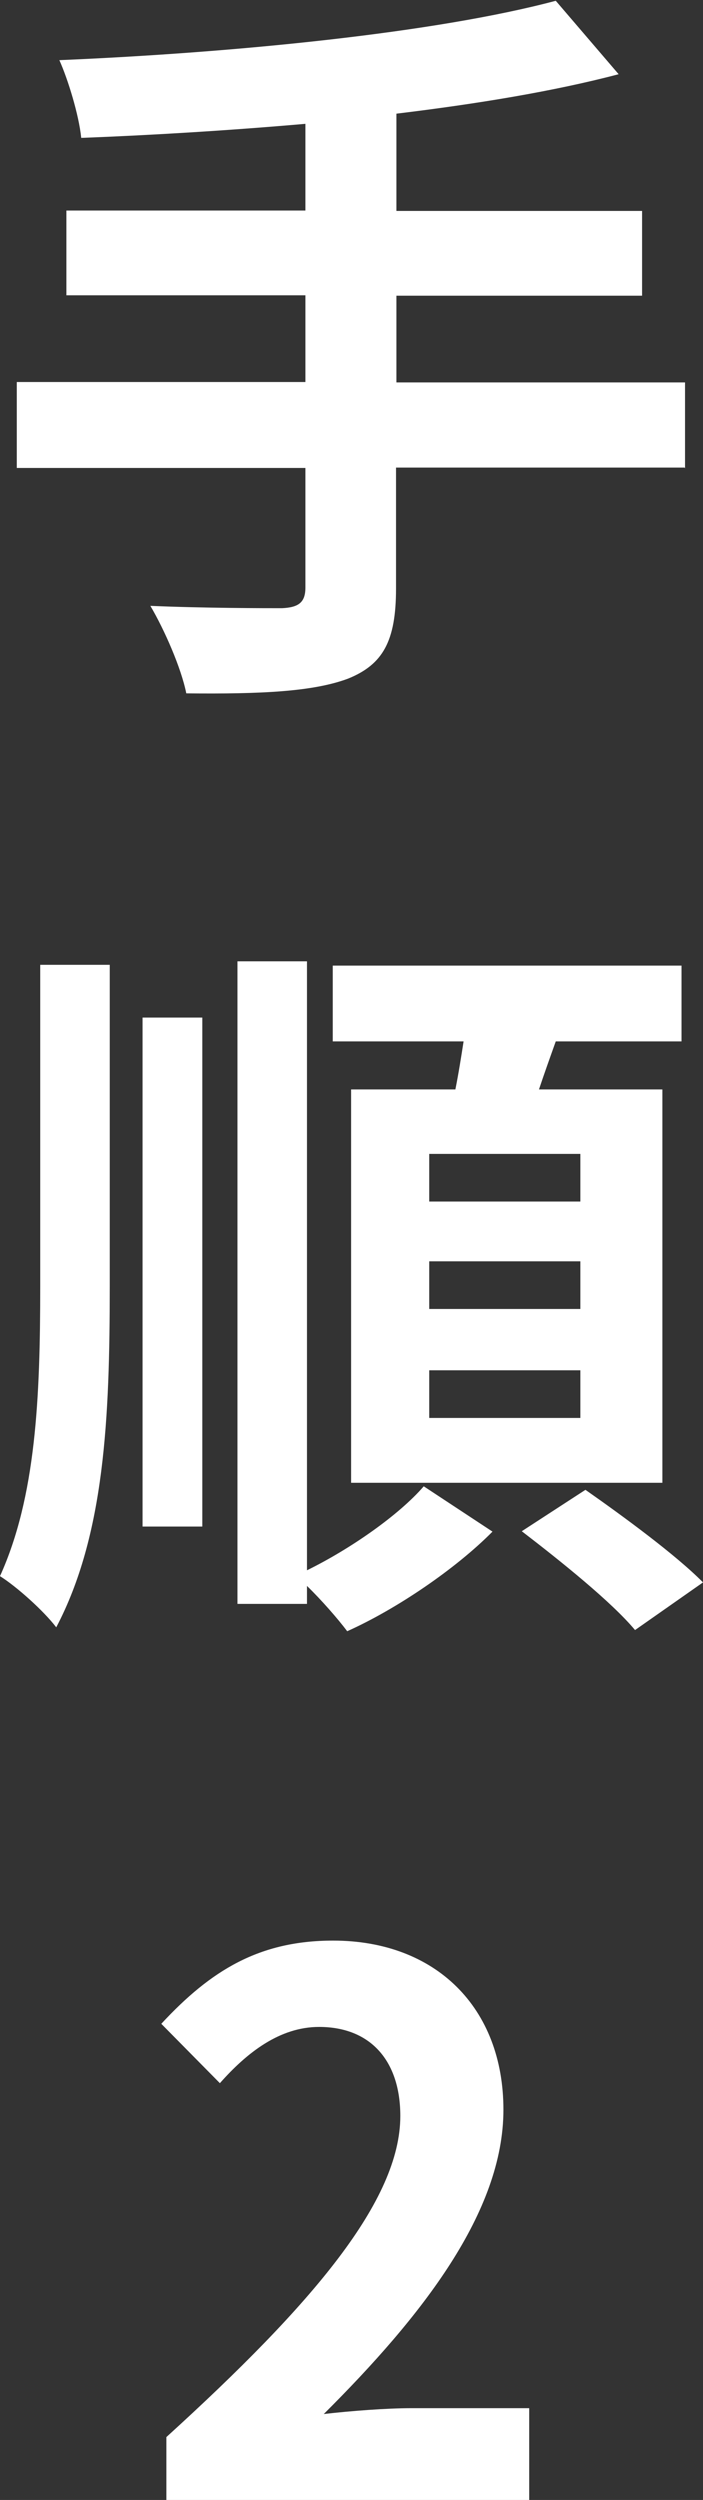
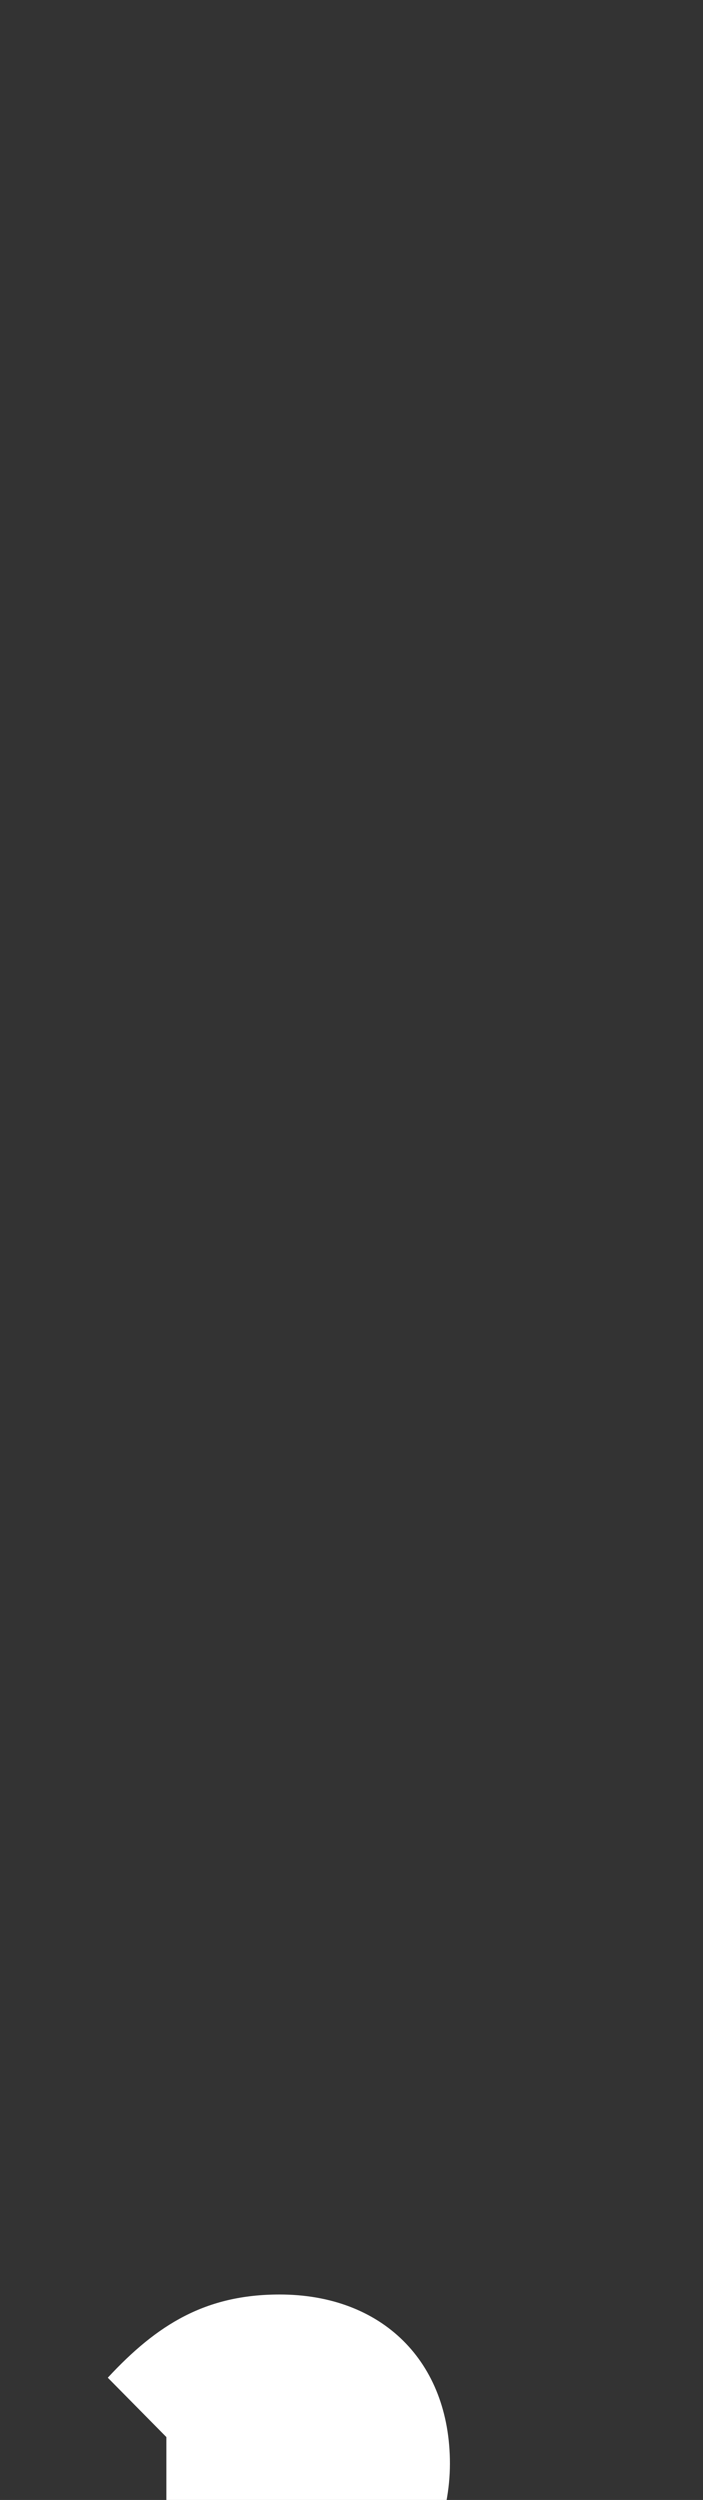
<svg xmlns="http://www.w3.org/2000/svg" id="_レイヤー_2" viewBox="0 0 18 64">
  <rect x="0" y="0" width="18" height="64" fill="#333333" stroke="none" />
  <defs>
    <style>.cls-1{fill:#fff;stroke-width:0px;}</style>
  </defs>
  <g id="_レイヤー_1-2">
-     <path class="cls-1" d="m17.53,11.97h-7.39v3.1c0,1.35-.34,1.94-1.22,2.3-.9.34-2.25.4-4.15.38-.13-.65-.56-1.63-.92-2.24,1.38.06,2.96.06,3.37.06.43-.02.6-.15.6-.53v-3.06H.43v-2.2h7.39v-2.22H1.7v-2.17h6.12v-2.22c-1.95.17-3.91.29-5.74.36-.06-.59-.34-1.5-.56-1.99,4.51-.19,9.64-.7,12.71-1.52l1.61,1.88c-1.67.44-3.63.76-5.69,1.01v2.49h6.29v2.17h-6.29v2.22h7.39v2.2Z" />
-     <path class="cls-1" d="m1.03,24.7h1.78v8.24c0,3.36-.13,6.36-1.37,8.72-.32-.42-1.01-1.04-1.44-1.31.92-2.03,1.03-4.56,1.03-7.43v-8.22Zm2.62,1.35h1.53v13.03h-1.53v-13.03Zm4.21,14.15c1.12-.55,2.36-1.42,2.99-2.15l1.76,1.16c-.94.95-2.45,1.98-3.72,2.55-.24-.32-.66-.8-1.03-1.16v.46h-1.78v-16.45h1.78v15.59Zm3.8-12.31c.08-.4.15-.84.21-1.23h-3.35v-1.94h8.93v1.94h-3.22c-.15.42-.3.84-.43,1.23h3.16v10.07h-7.97v-10.07h2.68Zm3.2,1.65h-3.87v1.22h3.87v-1.22Zm0,2.75h-3.87v1.22h3.87v-1.22Zm0,2.79h-3.87v1.22h3.87v-1.22Zm.13,3.06c.97.68,2.32,1.67,3.01,2.37l-1.74,1.22c-.6-.72-1.91-1.77-2.9-2.53l1.63-1.06Z" />
-     <path class="cls-1" d="m4.26,62.39c3.76-3.42,5.99-6.06,5.99-8.22,0-1.42-.77-2.28-2.08-2.28-1.01,0-1.85.66-2.54,1.44l-1.5-1.52c1.27-1.37,2.51-2.13,4.4-2.13,2.62,0,4.36,1.71,4.36,4.33s-2.08,5.28-4.6,7.79c.69-.08,1.61-.15,2.25-.15h3.01v2.36H4.26v-1.61Z" />
+     <path class="cls-1" d="m4.26,62.39l-1.5-1.52c1.27-1.37,2.51-2.13,4.4-2.13,2.62,0,4.36,1.71,4.36,4.33s-2.08,5.28-4.6,7.79c.69-.08,1.61-.15,2.25-.15h3.01v2.36H4.26v-1.61Z" />
  </g>
</svg>